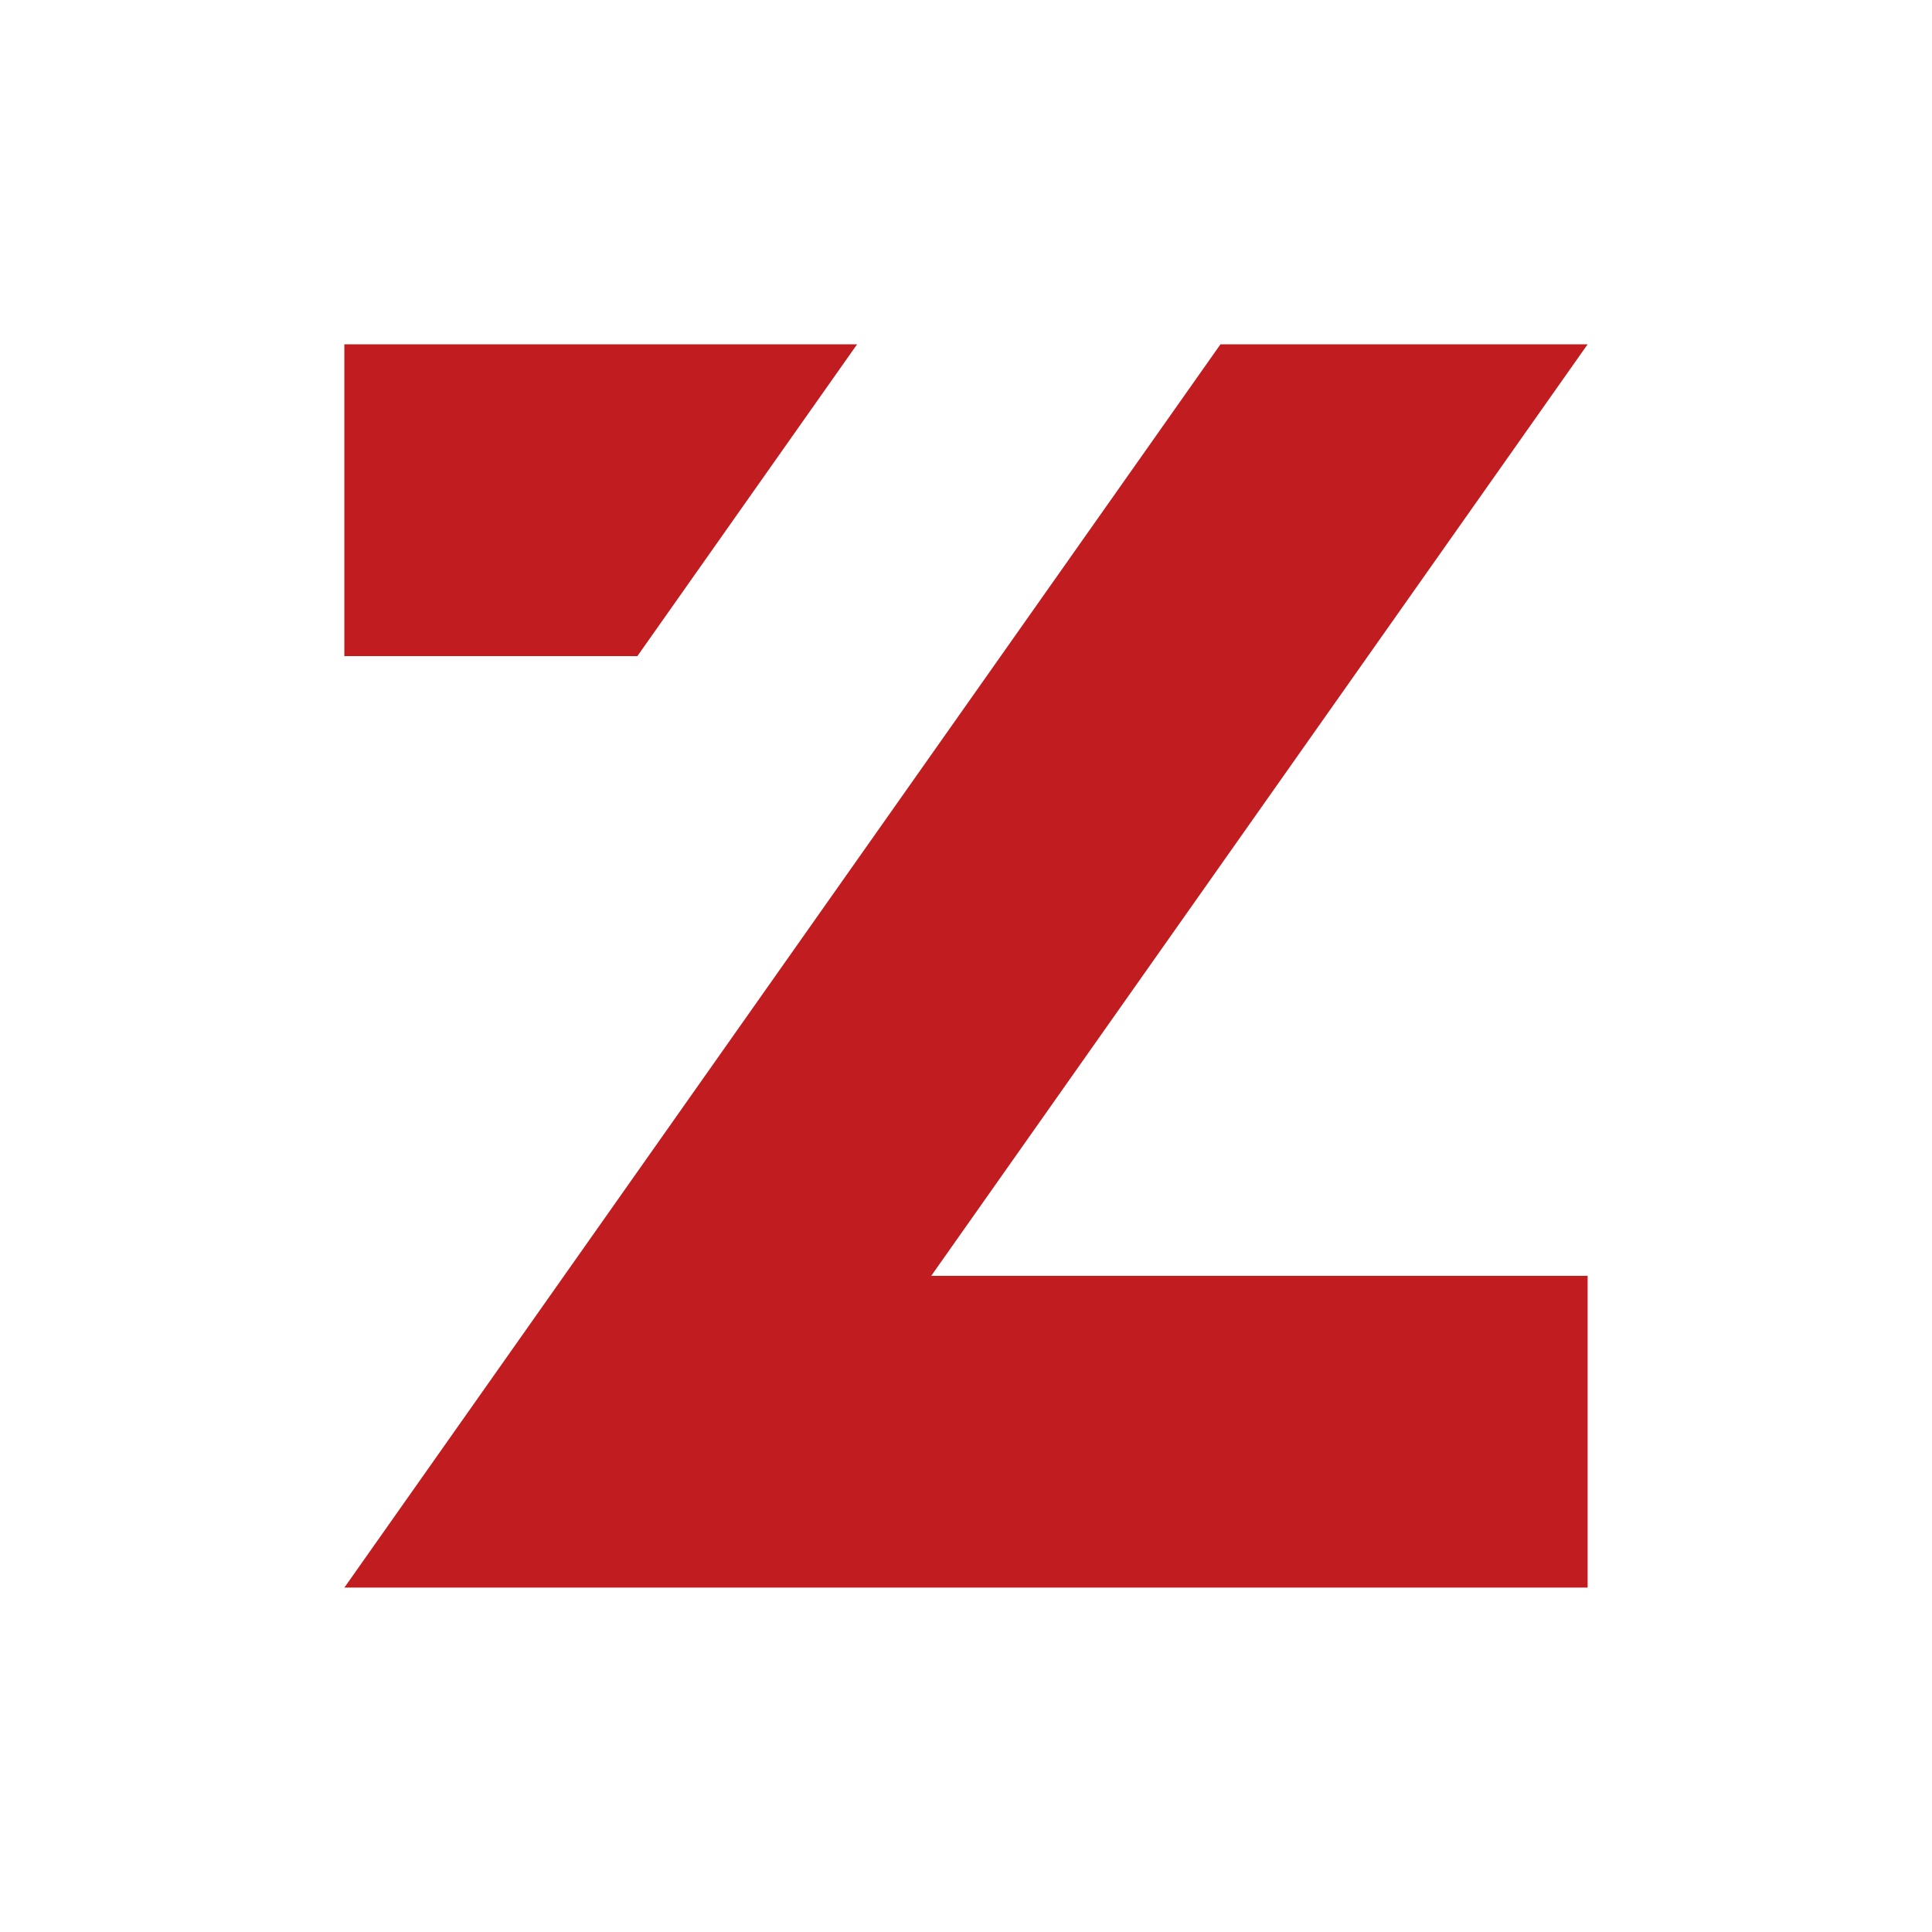
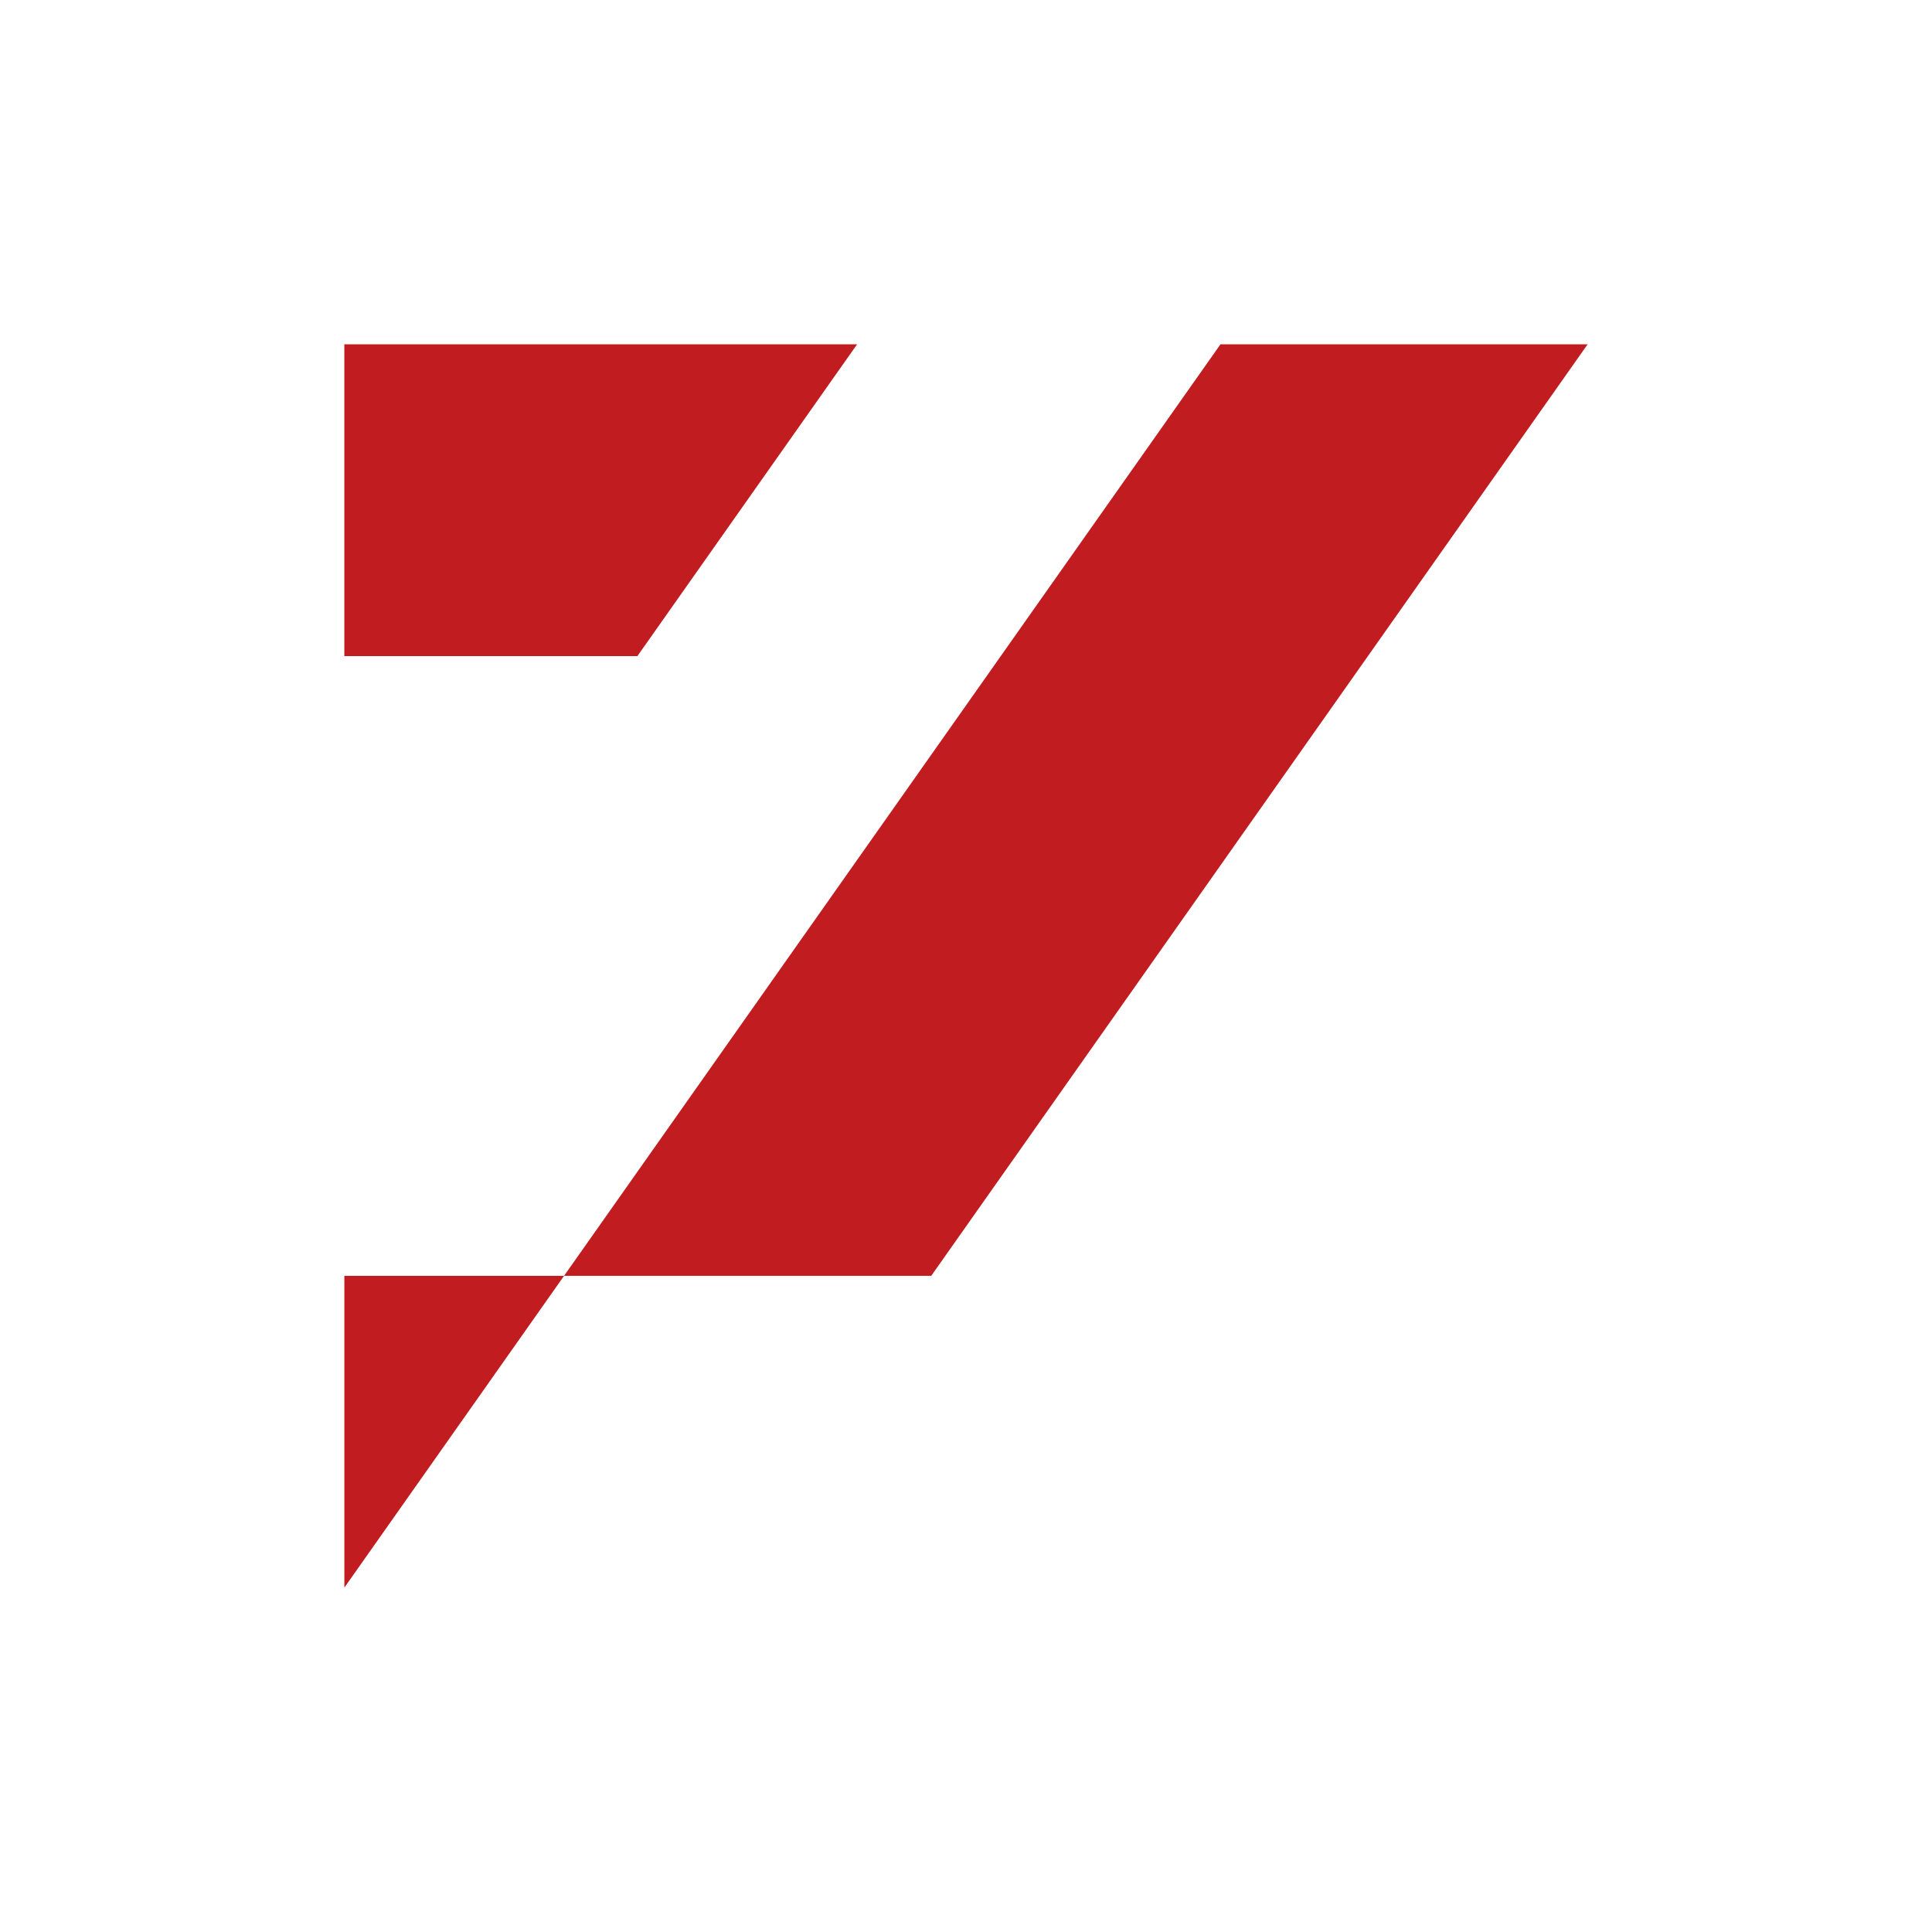
<svg xmlns="http://www.w3.org/2000/svg" width="512" height="512" viewBox="0 0 135.47 135.47">
-   <path fill="#c11d21" d="M24.144 24.144v21.86h20.55l15.404-21.86zm61.433 0-61.431 87.178h87.177v-21.86H65.296l46.027-65.319z" />
+   <path fill="#c11d21" d="M24.144 24.144v21.86h20.55l15.404-21.86zm61.433 0-61.431 87.178v-21.86H65.296l46.027-65.319z" />
</svg>